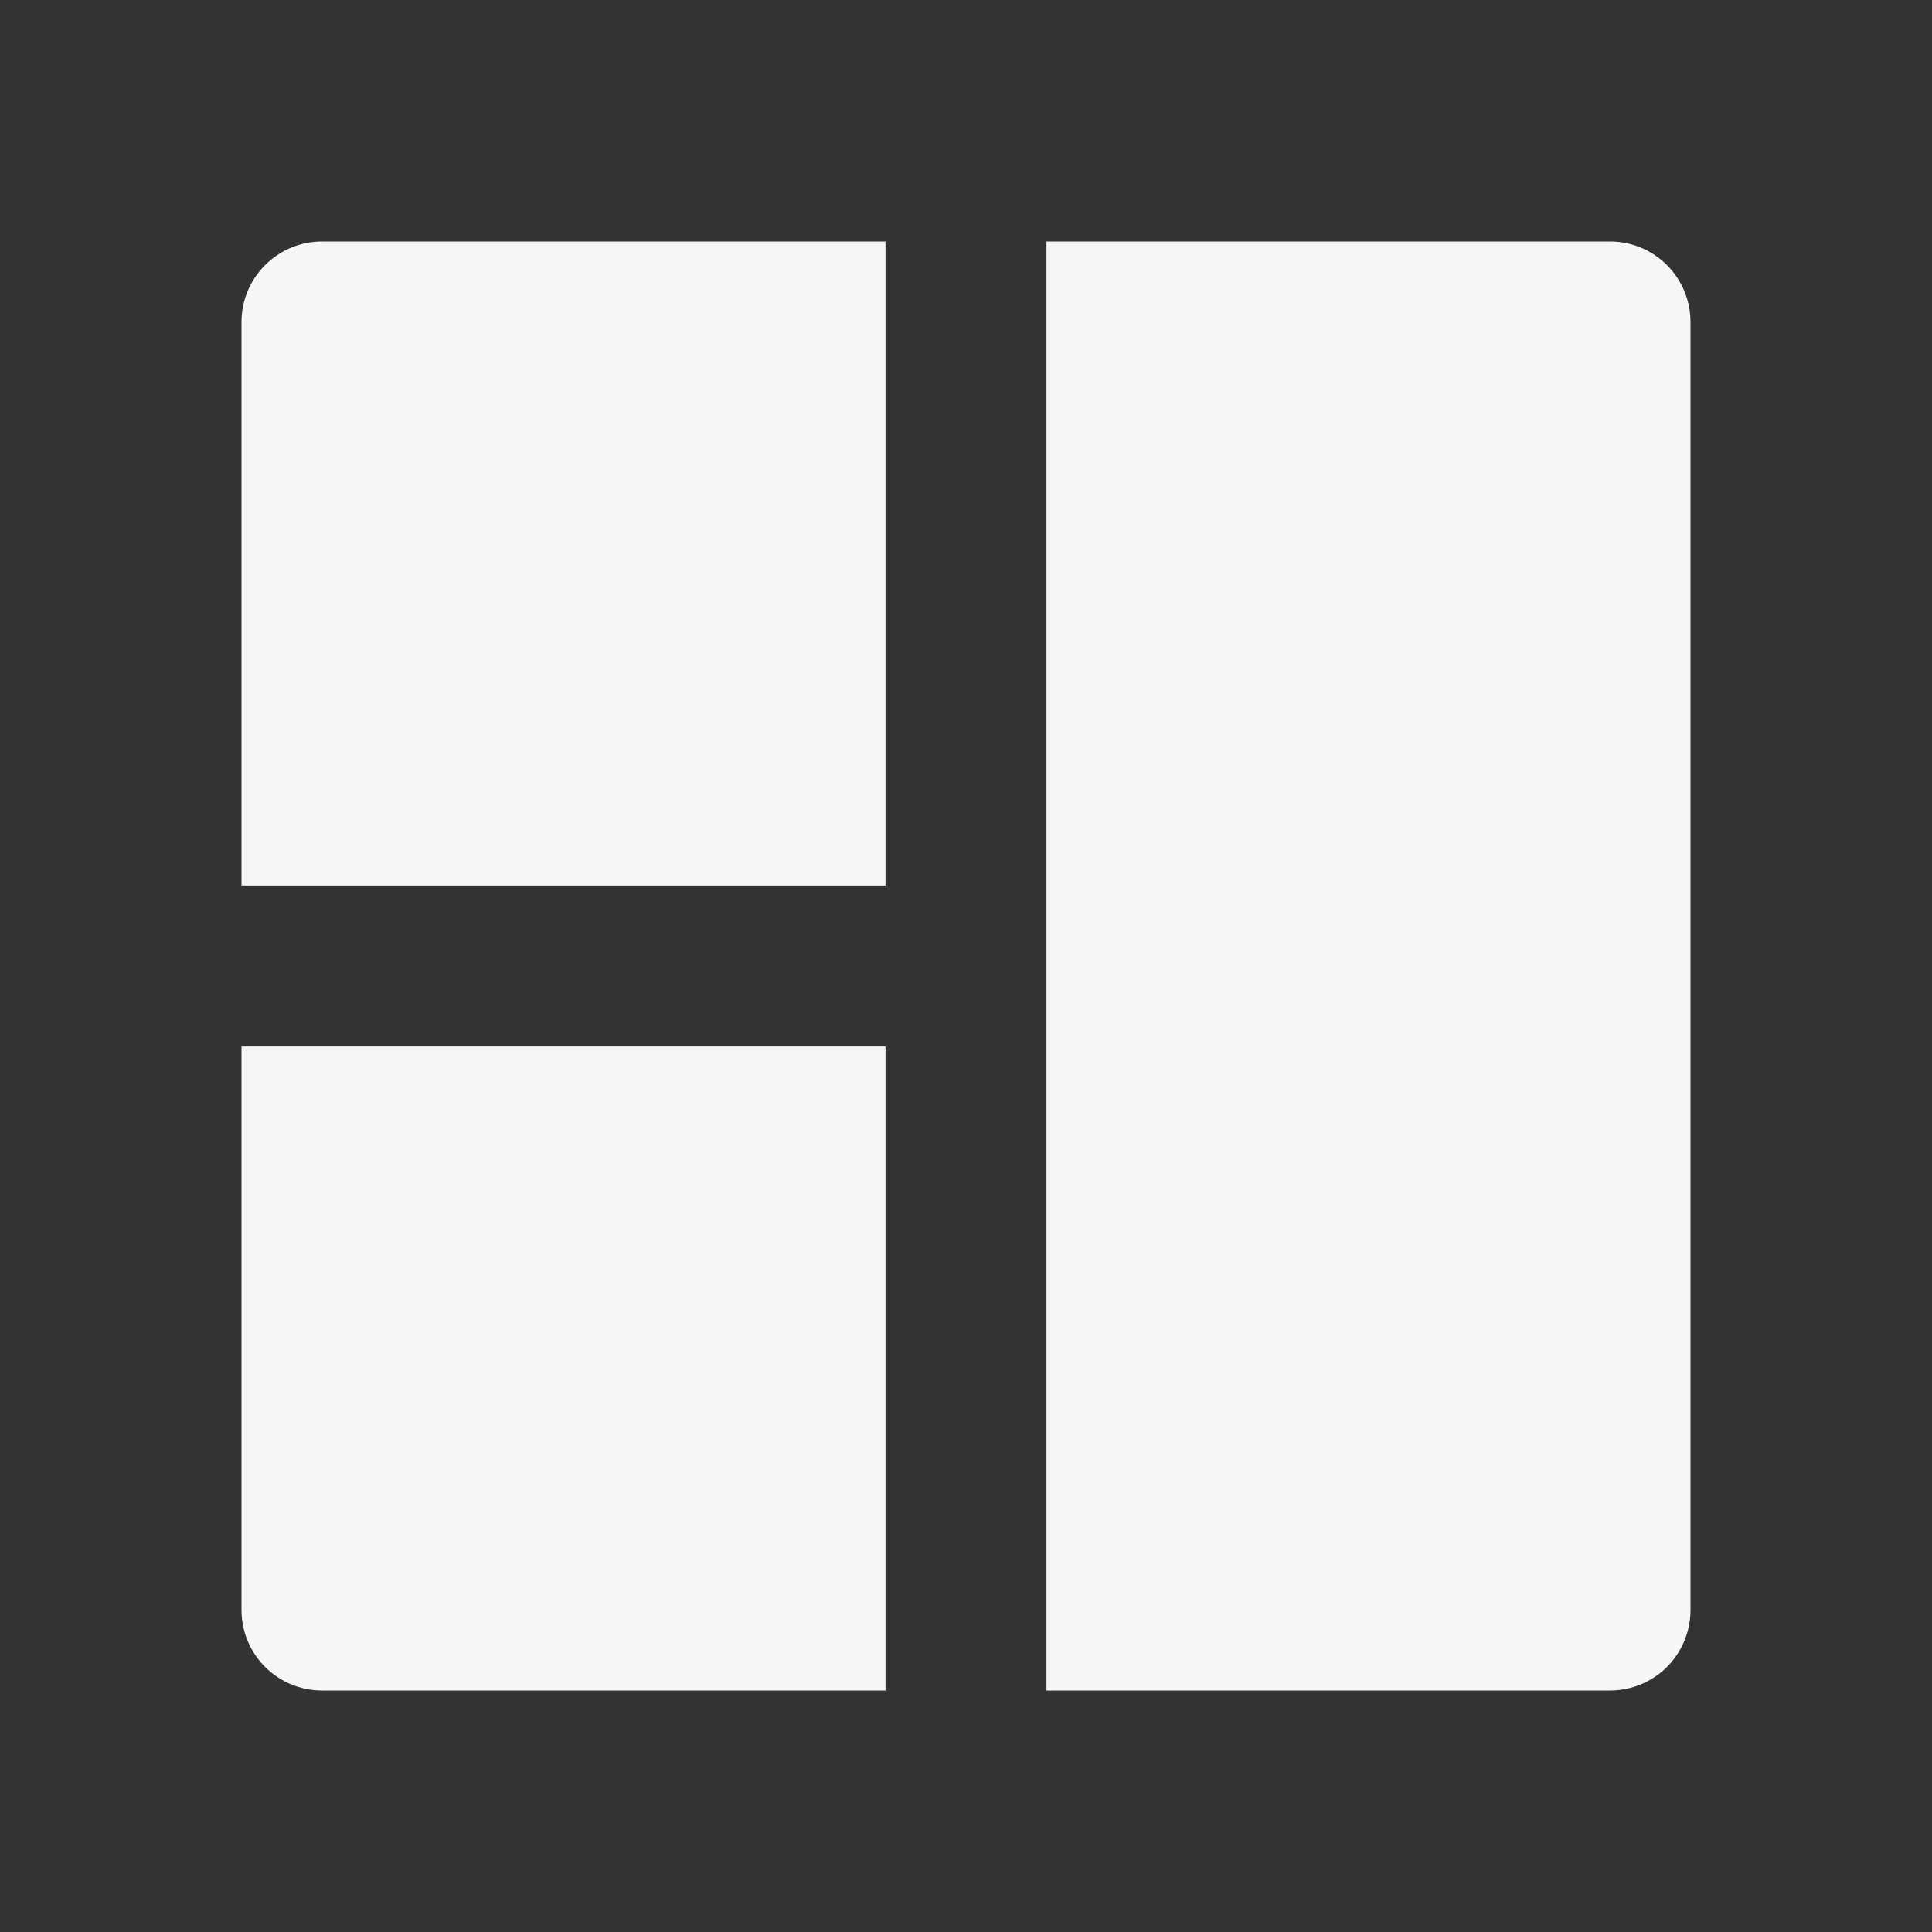
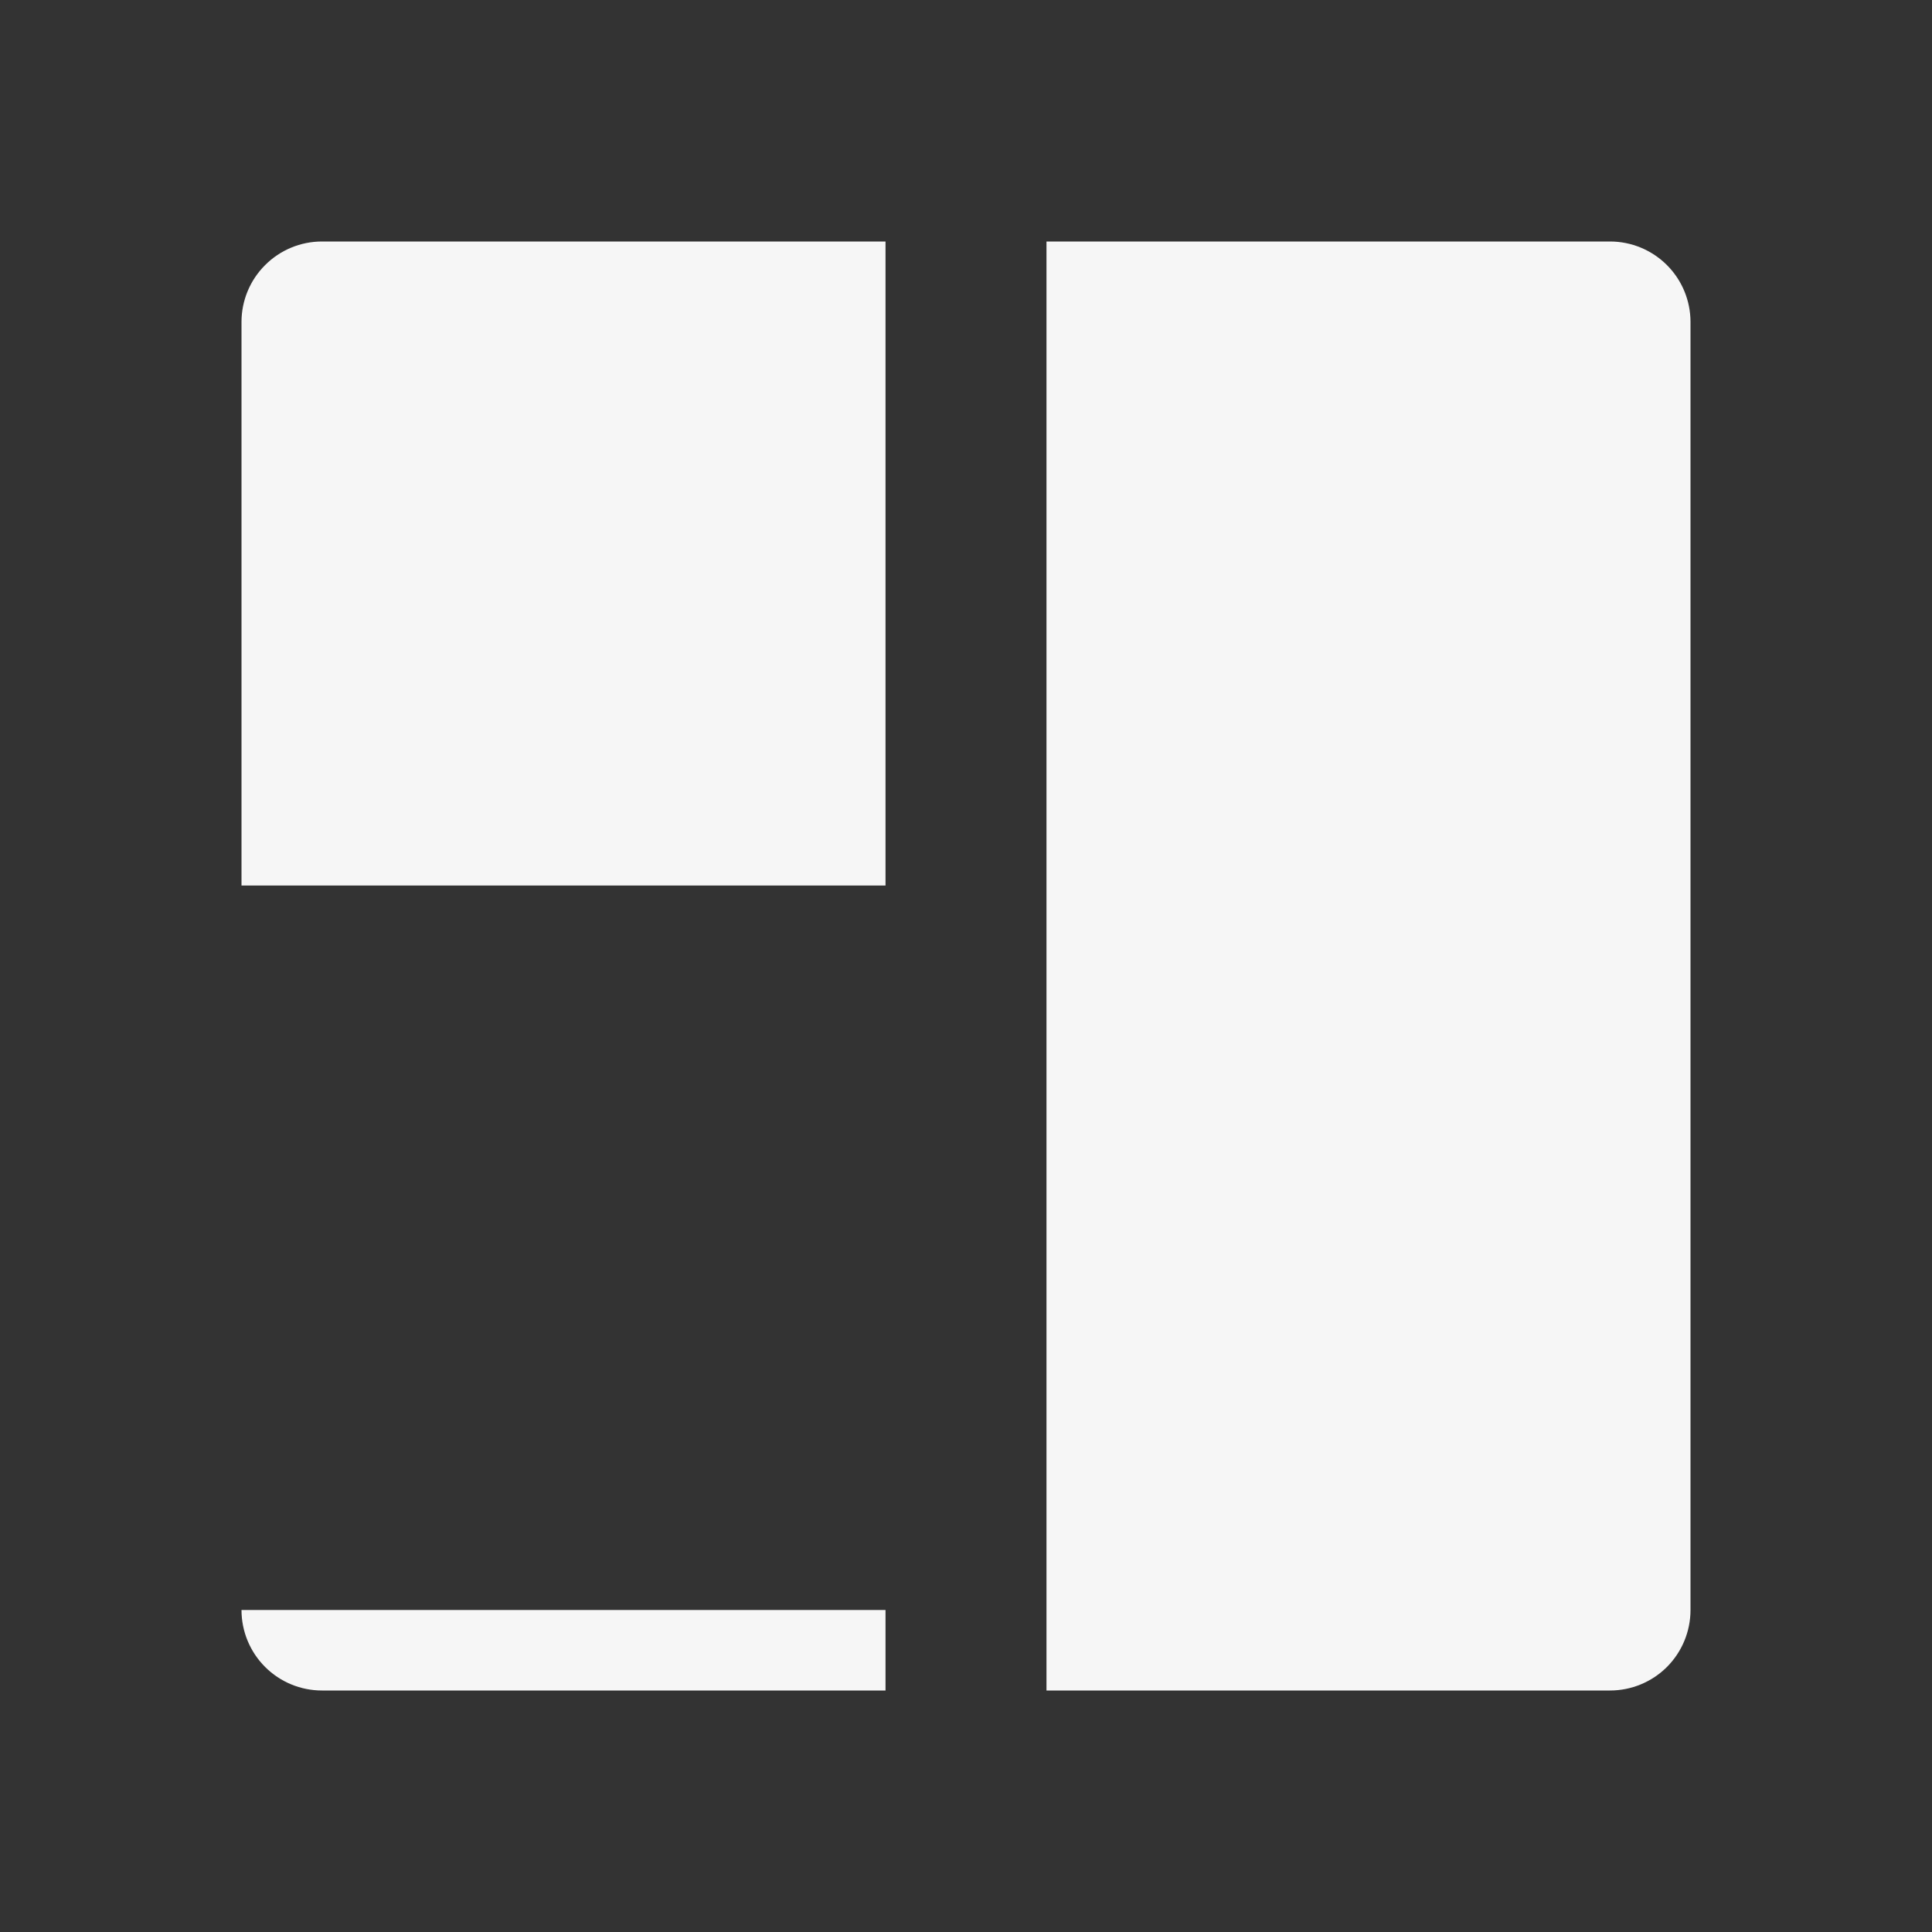
<svg xmlns="http://www.w3.org/2000/svg" width="32" height="32" viewBox="0 0 32 32" fill="none">
  <rect x="0" y="0" width="32" height="32" fill="#333333" stroke="none" />
-   <path d="M14.667 17.333V28H5.333C4.98 28 4.641 27.86 4.391 27.61C4.14 27.359 4 27.02 4 26.667V17.333H14.667ZM17.333 4H26.667C27.02 4 27.359 4.14 27.61 4.391C27.86 4.641 28 4.98 28 5.333V26.667C28 27.02 27.86 27.359 27.61 27.61C27.359 27.86 27.02 28 26.667 28H17.333V4ZM4 5.333C4 4.98 4.14 4.641 4.391 4.391C4.641 4.14 4.98 4 5.333 4H14.667V14.667H4V5.333Z" fill="#F6F6F6" />
+   <path d="M14.667 17.333V28H5.333C4.98 28 4.641 27.86 4.391 27.61C4.14 27.359 4 27.02 4 26.667H14.667ZM17.333 4H26.667C27.02 4 27.359 4.14 27.61 4.391C27.86 4.641 28 4.98 28 5.333V26.667C28 27.02 27.86 27.359 27.61 27.61C27.359 27.86 27.02 28 26.667 28H17.333V4ZM4 5.333C4 4.98 4.14 4.641 4.391 4.391C4.641 4.14 4.98 4 5.333 4H14.667V14.667H4V5.333Z" fill="#F6F6F6" />
</svg>